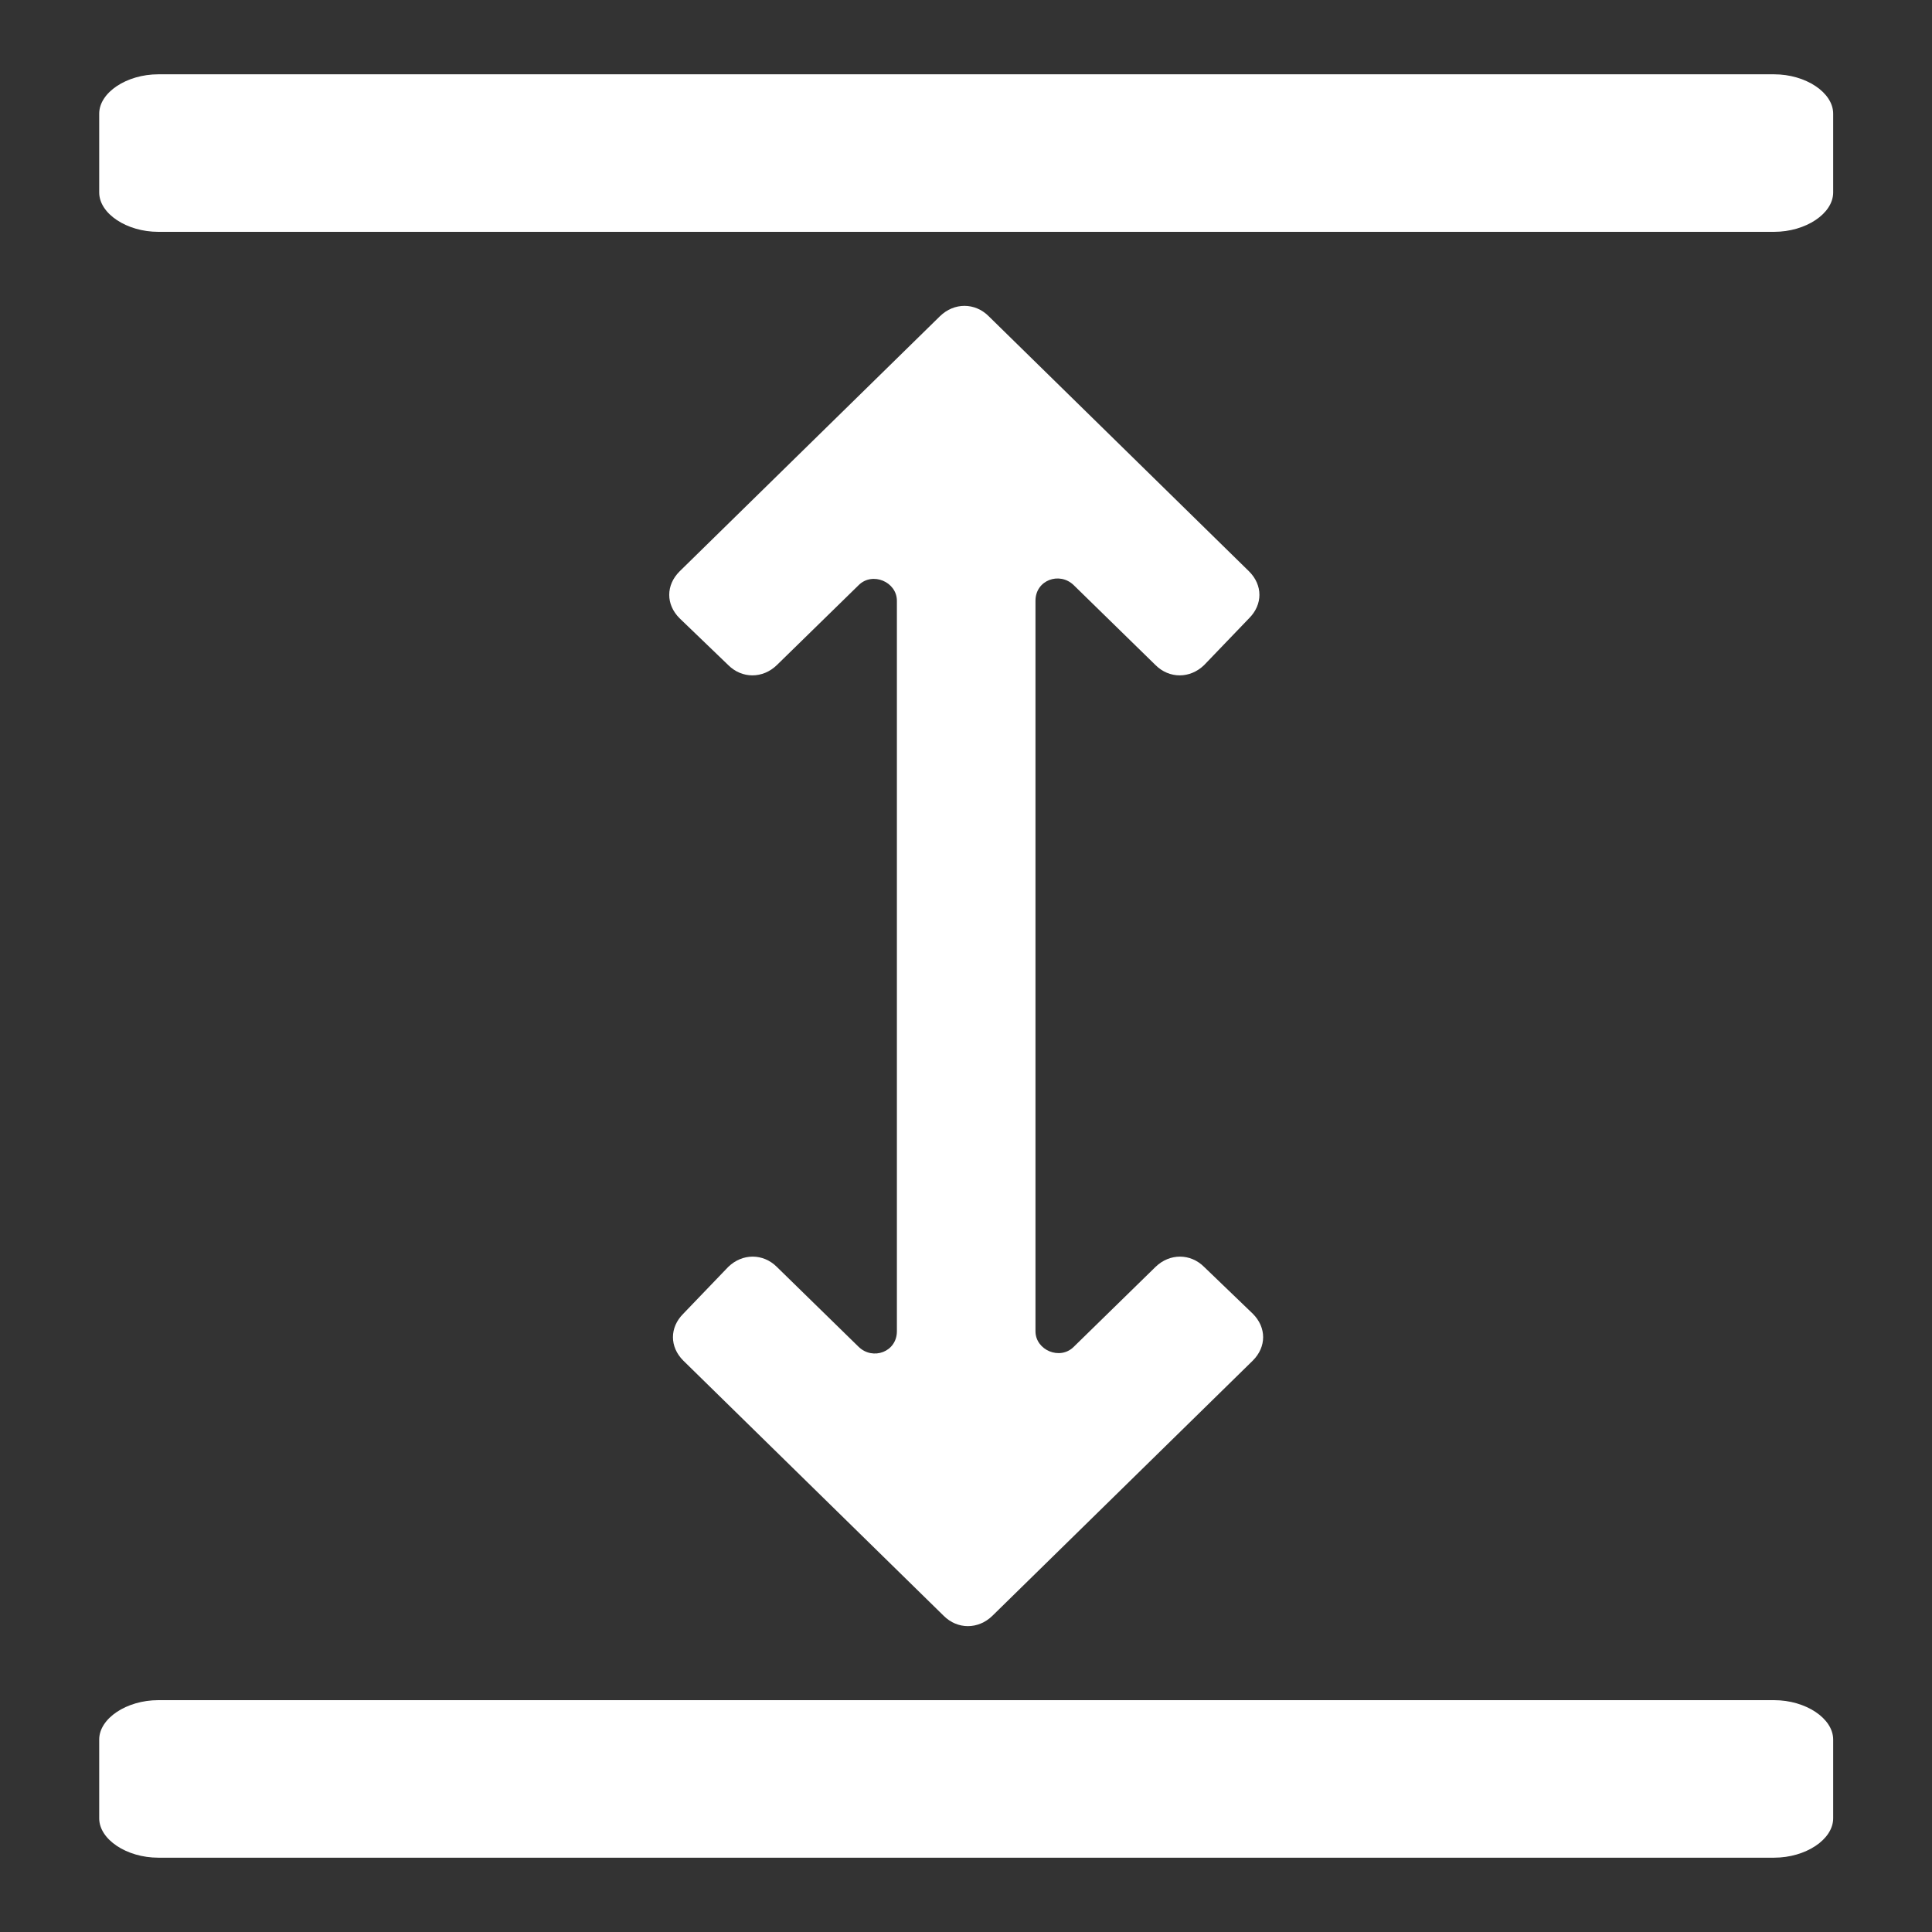
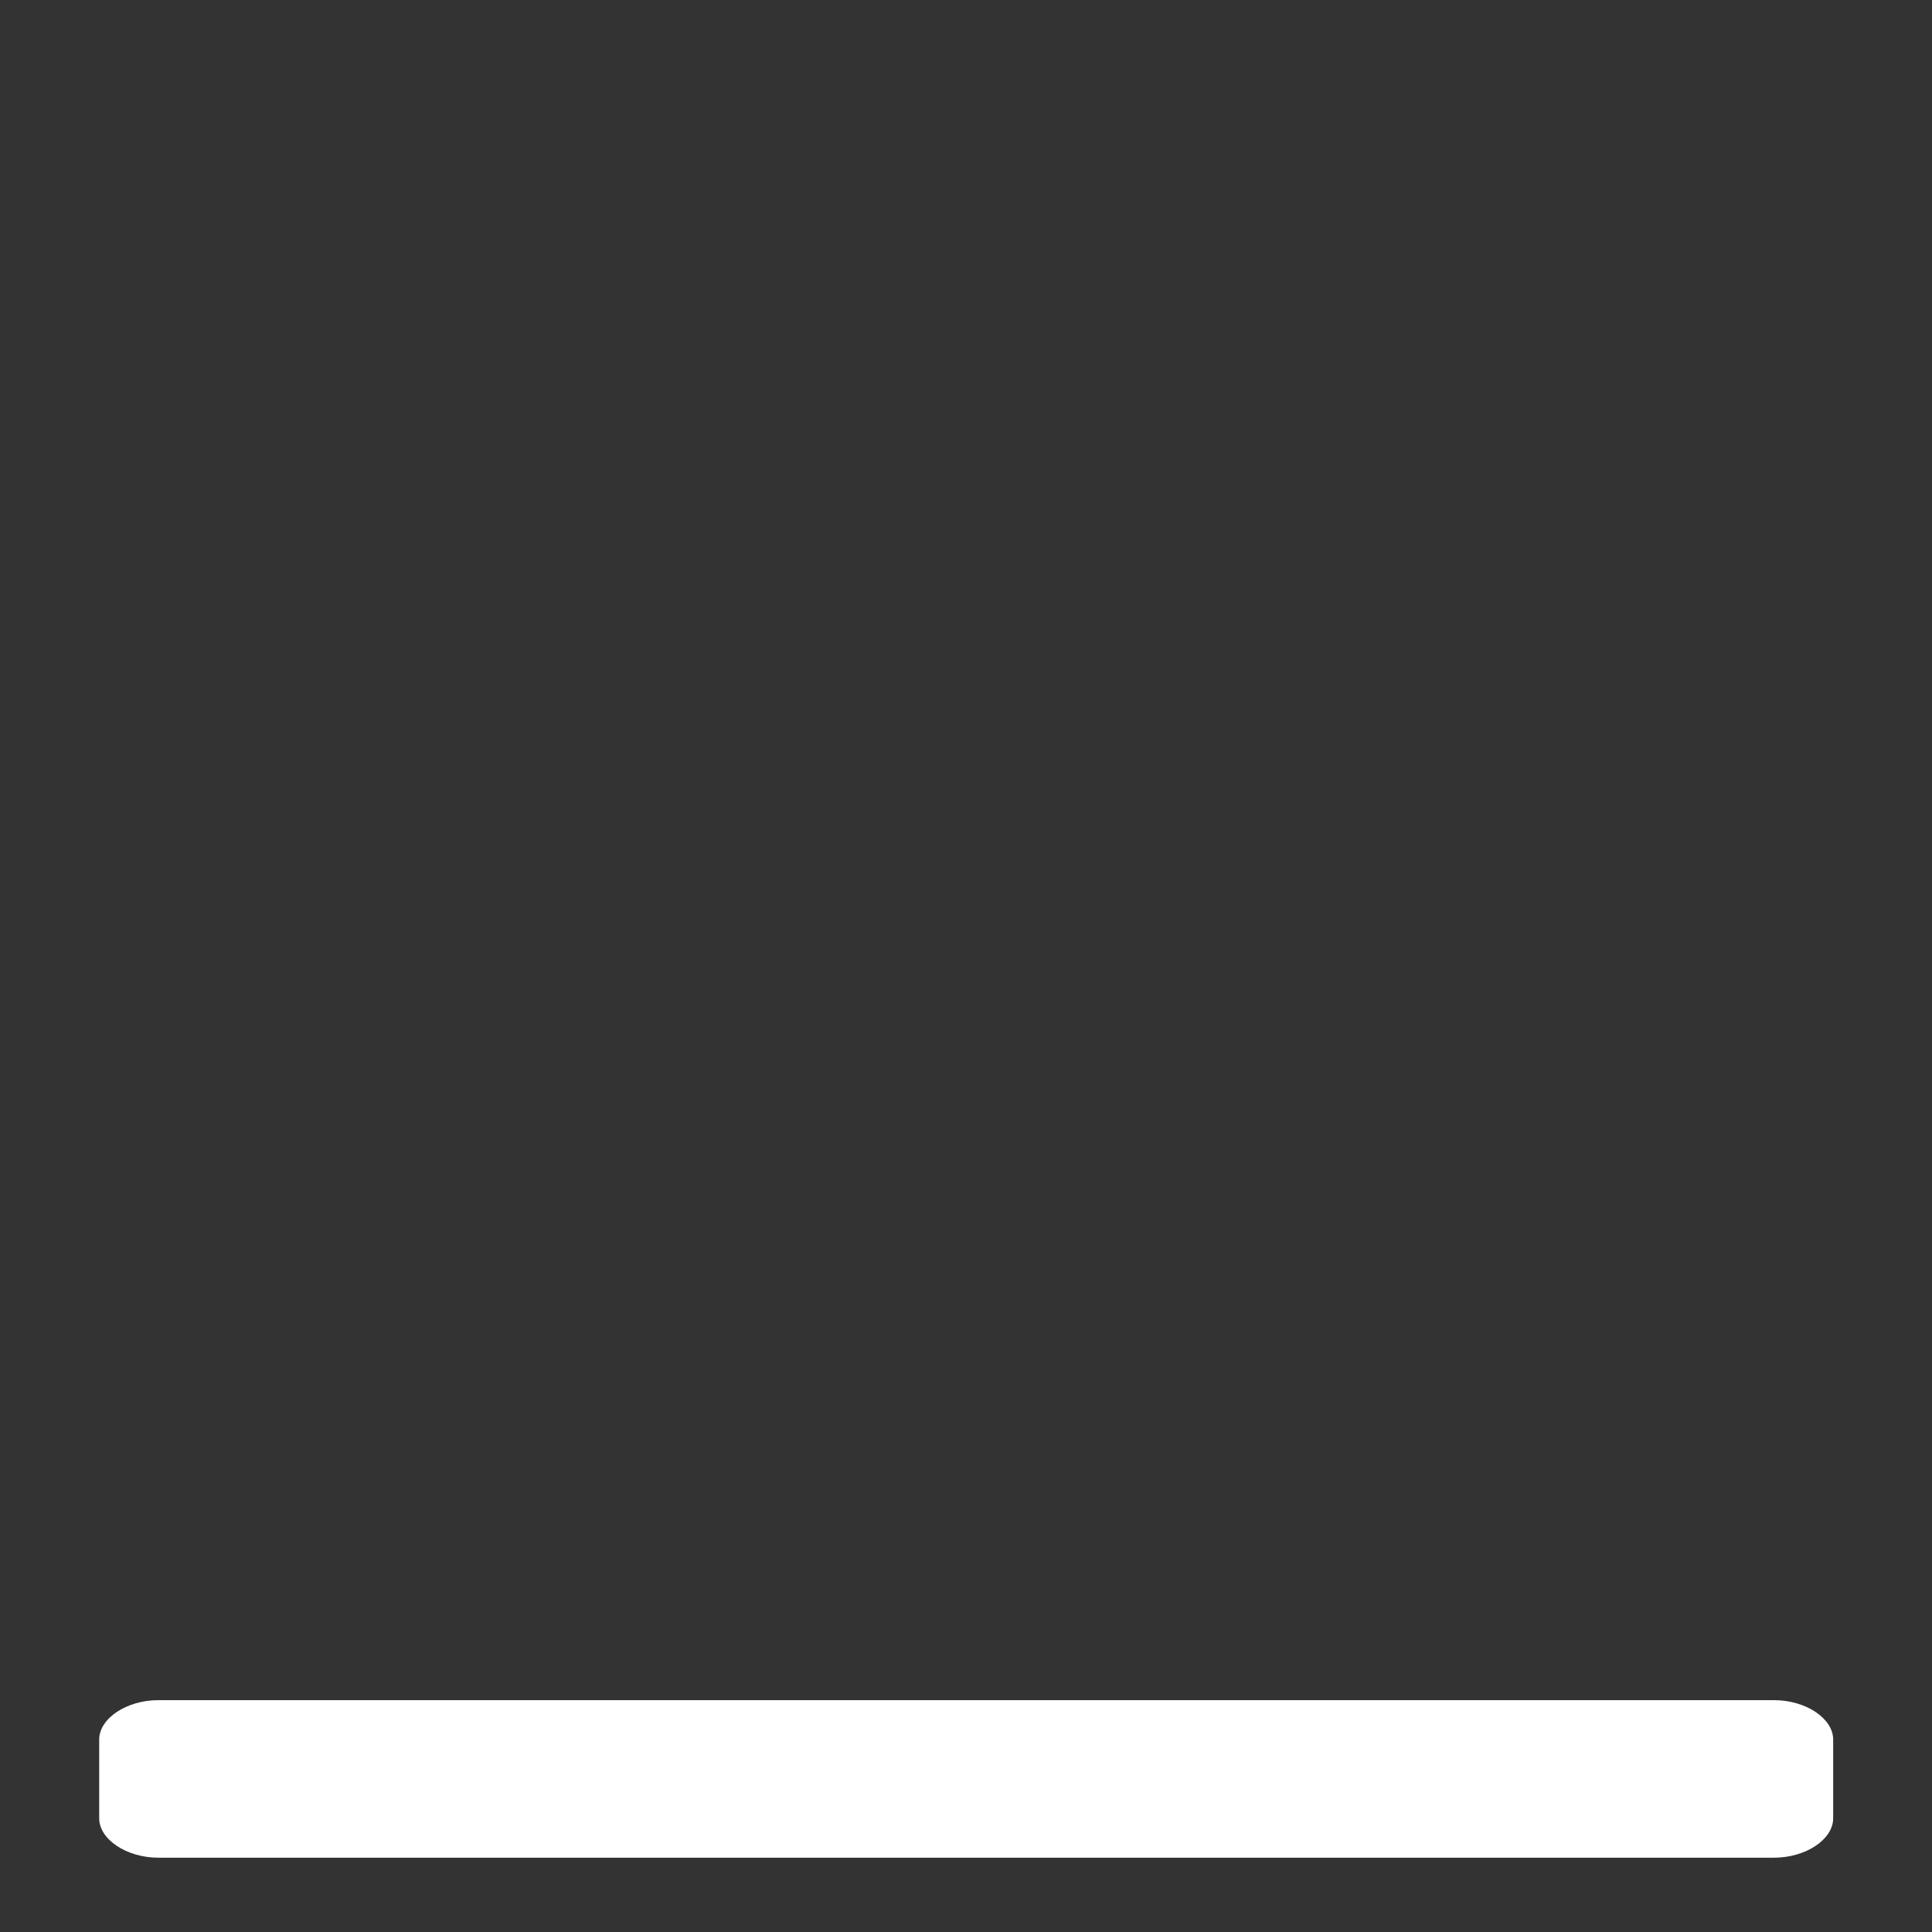
<svg xmlns="http://www.w3.org/2000/svg" id="a" width="52" height="52" viewBox="0 0 52 52">
  <rect x="0" y="0" width="52" height="52" fill="#333333" stroke="none" />
-   <path d="M28.9,15.75l2.2,2.15c.37.37.93.37,1.31,0l1.21-1.26c.37-.37.37-.89,0-1.26l-7.01-6.87c-.37-.37-.93-.37-1.31,0l-7.01,6.87c-.37.37-.37.89,0,1.26l1.31,1.26c.37.37.93.37,1.31,0l2.2-2.15c.37-.37,1.03-.09,1.03.42v12.62s0,0,0,0v7.04c0,.56-.65.79-1.03.42l-2.2-2.15c-.37-.37-.93-.37-1.31,0l-1.21,1.26c-.37.37-.37.89,0,1.26l7.01,6.87c.37.37.93.37,1.31,0l7.01-6.87c.37-.37.37-.89,0-1.26l-1.31-1.26c-.37-.37-.93-.37-1.31,0l-2.2,2.15c-.37.37-1.03.09-1.03-.42v-12.62s0,0,0,0v-7.04c0-.56.65-.79,1.03-.42Z" fill="#fff" stroke-width="0" />
-   <path d="M47.74,2H4.26c-.85,0-1.59.49-1.59,1.06v2.12c0,.57.74,1.06,1.59,1.06h43.49c.85,0,1.59-.49,1.59-1.06v-2.12c0-.57-.74-1.06-1.59-1.06Z" fill="#fff" stroke-width="0" />
  <path d="M47.74,45.76H4.26c-.85,0-1.59.49-1.59,1.06v2.12c0,.57.74,1.06,1.59,1.06h43.49c.85,0,1.59-.49,1.59-1.06v-2.12c0-.57-.74-1.06-1.59-1.06Z" fill="#fff" stroke-width="0" />
</svg>